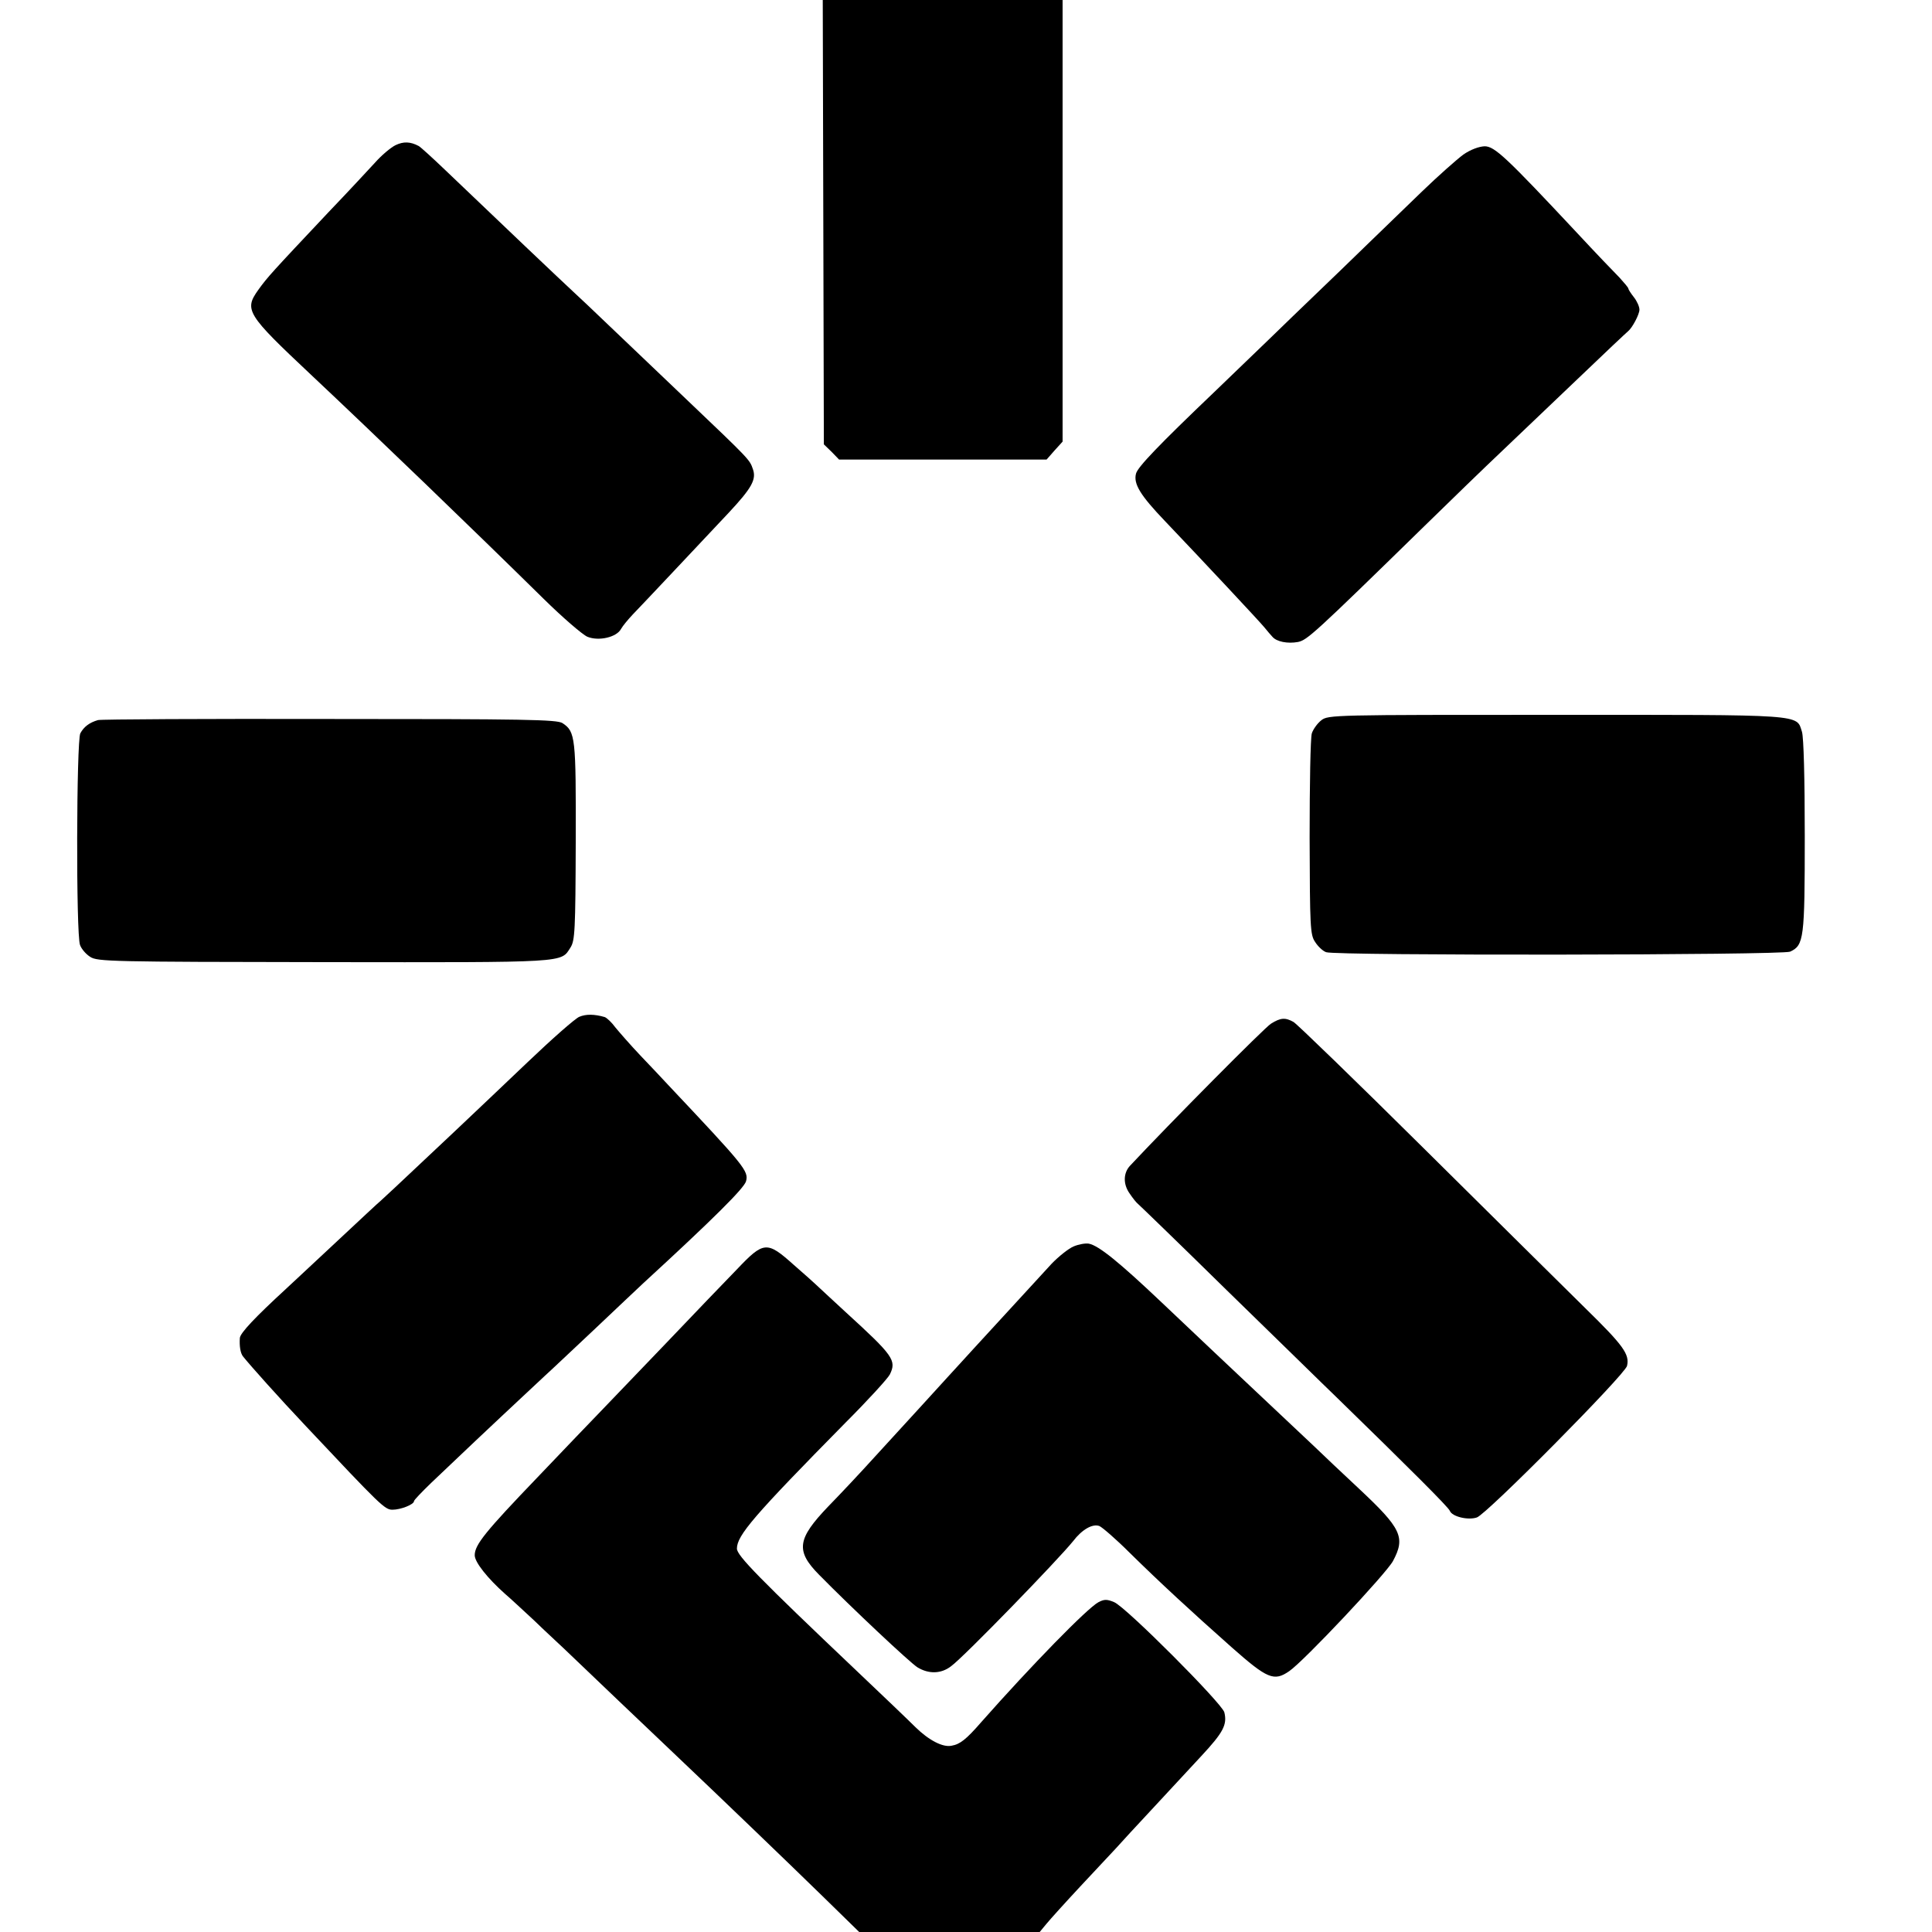
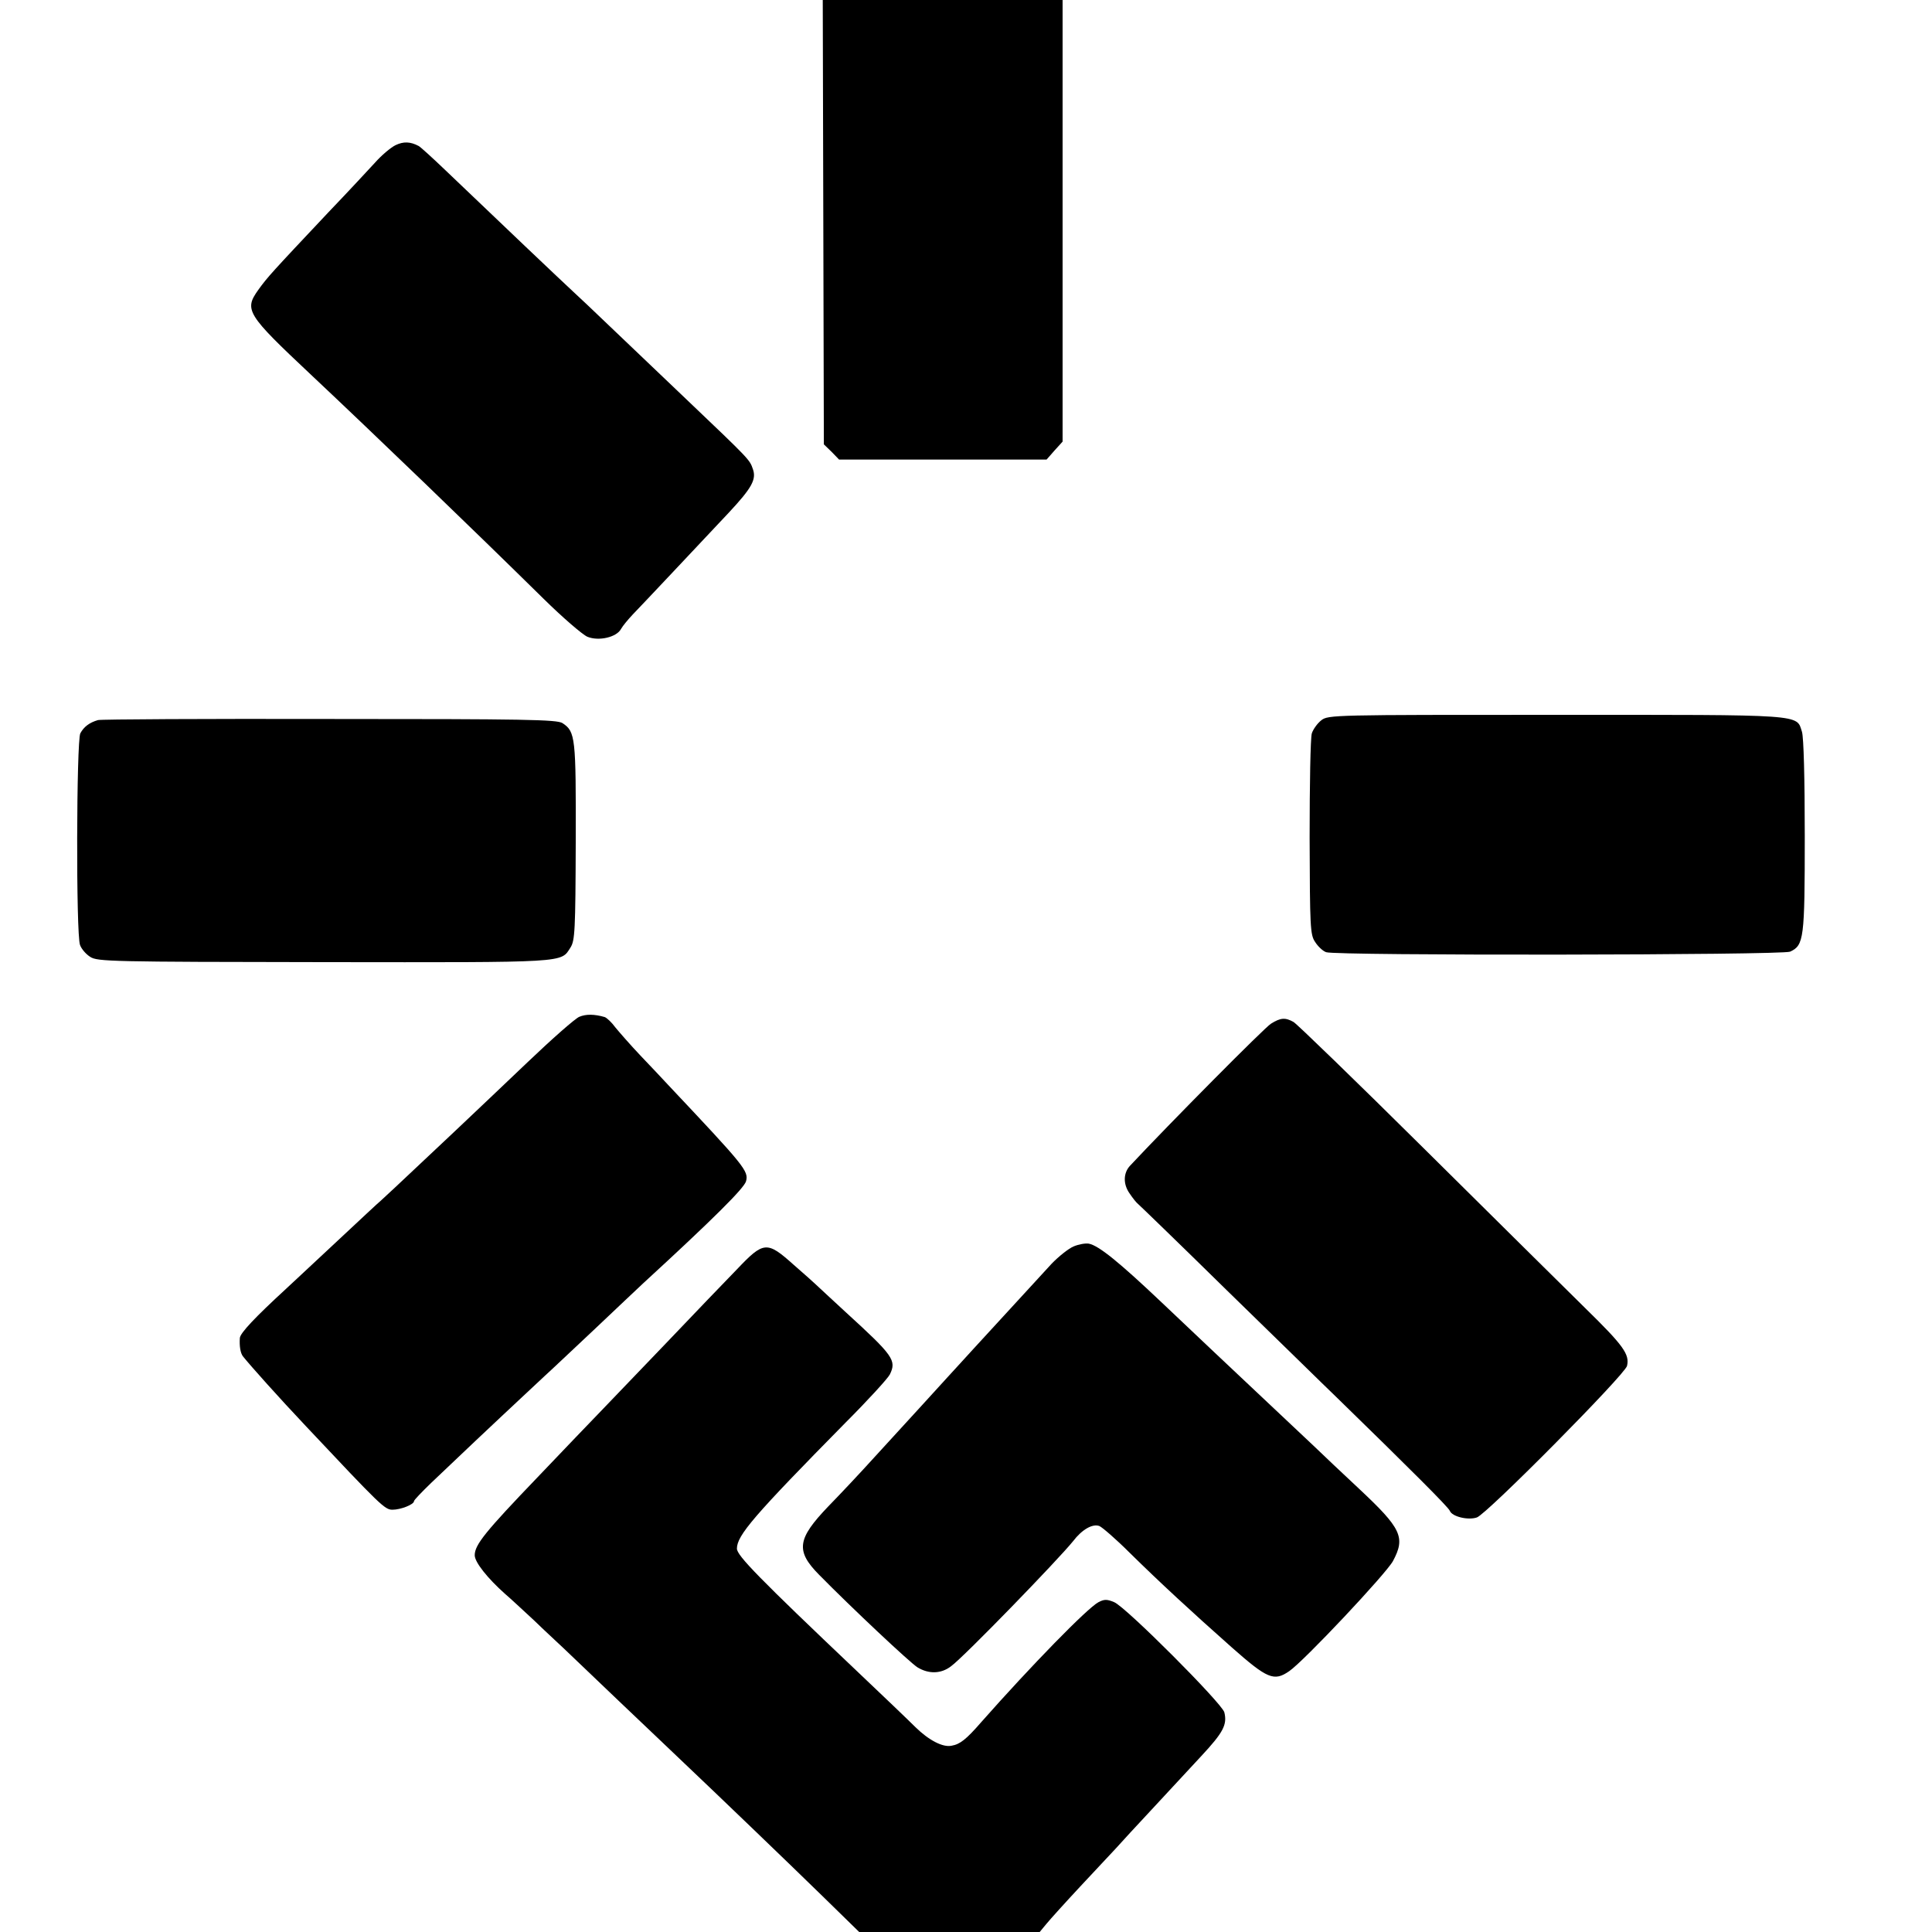
<svg xmlns="http://www.w3.org/2000/svg" version="1.0" width="700pt" height="700pt" viewBox="0 0 700 700" preserveAspectRatio="xMidYMid meet">
  <g transform="translate(0,700) scale(0.1,-0.1)" fill="#000000" stroke="none">
    <path d="M2983 6195 l2 -805 28 -27 27 -28 376 0 376 0 29 33 29 32 0 800 0 800 -435 0 -434 0 2 -805z" />
    <path d="M1433 6474 c-18 -9 -51 -37 -74 -63 -23 -25 -98 -106 -168 -179 -209 -222 -221 -235 -255 -282 -52 -73 -43 -88 190 -307 235 -221 585 -558 843 -812 69 -68 141 -130 159 -138 41 -17 106 -2 122 28 6 11 26 35 43 53 34 35 239 253 348 369 83 89 100 120 87 157 -12 35 -10 33 -243 255 -104 99 -230 219 -280 267 -49 47 -108 103 -130 123 -38 35 -275 260 -463 440 -46 44 -89 83 -95 86 -30 16 -55 17 -84 3z" />
-     <path d="M5302 6440 c-23 -17 -91 -77 -150 -134 -59 -57 -141 -136 -182 -176 -41 -40 -169 -164 -285 -275 -115 -112 -244 -235 -285 -275 -200 -191 -278 -272 -284 -296 -10 -37 16 -79 104 -171 141 -148 343 -364 361 -386 10 -12 23 -28 29 -34 15 -18 55 -26 93 -19 33 7 56 27 458 420 96 94 220 214 275 266 55 52 180 172 278 265 98 94 181 172 185 175 15 12 41 61 41 78 0 11 -9 31 -20 45 -11 14 -20 28 -20 31 0 4 -15 21 -32 40 -18 18 -87 90 -153 161 -259 277 -300 315 -336 315 -21 -1 -51 -12 -77 -30z" />
    <path d="M4787 4390 c-14 -11 -29 -32 -34 -47 -5 -16 -8 -185 -8 -378 1 -324 2 -352 20 -378 10 -16 28 -33 40 -37 34 -13 1652 -11 1681 2 50 23 53 47 53 419 0 213 -4 356 -10 377 -21 65 18 62 -892 62 -808 0 -825 0 -850 -20z" />
    <path d="M355 4391 c-31 -9 -51 -24 -64 -48 -14 -27 -16 -729 -1 -767 5 -14 21 -33 37 -43 26 -17 75 -18 848 -19 888 -1 856 -3 892 53 16 25 18 61 19 383 1 379 -1 399 -48 430 -20 13 -137 15 -843 15 -451 1 -829 -1 -840 -4z" />
    <path d="M2099 3316 c-15 -6 -100 -81 -189 -166 -89 -85 -179 -170 -199 -189 -20 -19 -98 -93 -175 -165 -76 -72 -147 -138 -156 -146 -10 -8 -77 -71 -151 -140 -74 -69 -161 -150 -193 -180 -111 -102 -166 -160 -167 -178 -2 -29 2 -54 11 -66 28 -35 128 -147 229 -254 270 -287 285 -302 313 -302 30 0 78 19 78 31 0 4 28 33 62 66 34 32 78 74 98 93 50 48 278 262 315 296 17 15 95 89 175 164 80 76 161 152 180 170 257 236 366 345 373 370 10 37 -4 54 -283 350 -19 21 -64 68 -100 106 -36 38 -76 84 -90 101 -13 18 -31 35 -39 38 -38 11 -68 11 -92 1z" />
    <path d="M4605 3291 c-22 -13 -367 -361 -511 -515 -24 -26 -25 -66 -2 -99 12 -18 25 -34 29 -37 4 -3 150 -144 324 -315 175 -170 354 -346 399 -389 270 -263 404 -397 409 -410 8 -21 66 -35 98 -24 36 12 536 517 544 549 10 42 -13 74 -151 209 -70 69 -332 328 -581 575 -250 248 -464 455 -476 462 -30 17 -47 16 -82 -6z" />
-     <path d="M3890 2484 c-19 -8 -55 -37 -80 -63 -42 -46 -179 -195 -281 -306 -25 -27 -68 -75 -96 -105 -51 -56 -111 -122 -265 -290 -47 -52 -123 -133 -167 -178 -113 -118 -119 -161 -33 -248 119 -121 329 -318 356 -335 41 -25 86 -24 122 4 47 34 389 387 442 453 32 42 70 64 95 55 10 -4 60 -47 110 -97 113 -111 218 -208 369 -342 130 -115 154 -125 209 -87 53 36 351 353 376 399 46 86 31 118 -124 263 -60 56 -133 125 -164 155 -31 29 -116 109 -189 178 -166 156 -174 164 -360 340 -155 147 -229 207 -265 214 -12 2 -36 -2 -55 -10z" />
+     <path d="M3890 2484 c-19 -8 -55 -37 -80 -63 -42 -46 -179 -195 -281 -306 -25 -27 -68 -75 -96 -105 -51 -56 -111 -122 -265 -290 -47 -52 -123 -133 -167 -178 -113 -118 -119 -161 -33 -248 119 -121 329 -318 356 -335 41 -25 86 -24 122 4 47 34 389 387 442 453 32 42 70 64 95 55 10 -4 60 -47 110 -97 113 -111 218 -208 369 -342 130 -115 154 -125 209 -87 53 36 351 353 376 399 46 86 31 118 -124 263 -60 56 -133 125 -164 155 -31 29 -116 109 -189 178 -166 156 -174 164 -360 340 -155 147 -229 207 -265 214 -12 2 -36 -2 -55 -10" />
    <path d="M2671 2402 c-41 -42 -158 -164 -260 -271 -102 -106 -208 -217 -236 -246 -27 -28 -130 -135 -227 -237 -190 -198 -228 -245 -228 -283 0 -25 46 -83 110 -140 19 -16 66 -60 105 -96 38 -37 86 -81 105 -99 19 -18 109 -104 200 -191 91 -86 192 -183 225 -214 133 -126 388 -371 514 -494 l134 -131 327 0 327 0 24 29 c13 16 69 78 124 137 55 59 113 121 129 138 15 17 74 81 130 141 56 61 137 147 179 193 79 85 94 113 83 158 -9 33 -356 381 -399 399 -26 11 -36 11 -57 0 -40 -21 -244 -230 -426 -436 -53 -61 -76 -79 -106 -84 -32 -7 -83 20 -131 67 -24 24 -119 115 -212 203 -355 337 -435 419 -435 444 0 48 61 119 393 456 82 82 154 161 161 175 25 51 13 68 -159 225 -54 50 -103 95 -109 101 -6 6 -42 38 -81 72 -96 86 -108 85 -204 -16z" />
  </g>
</svg>